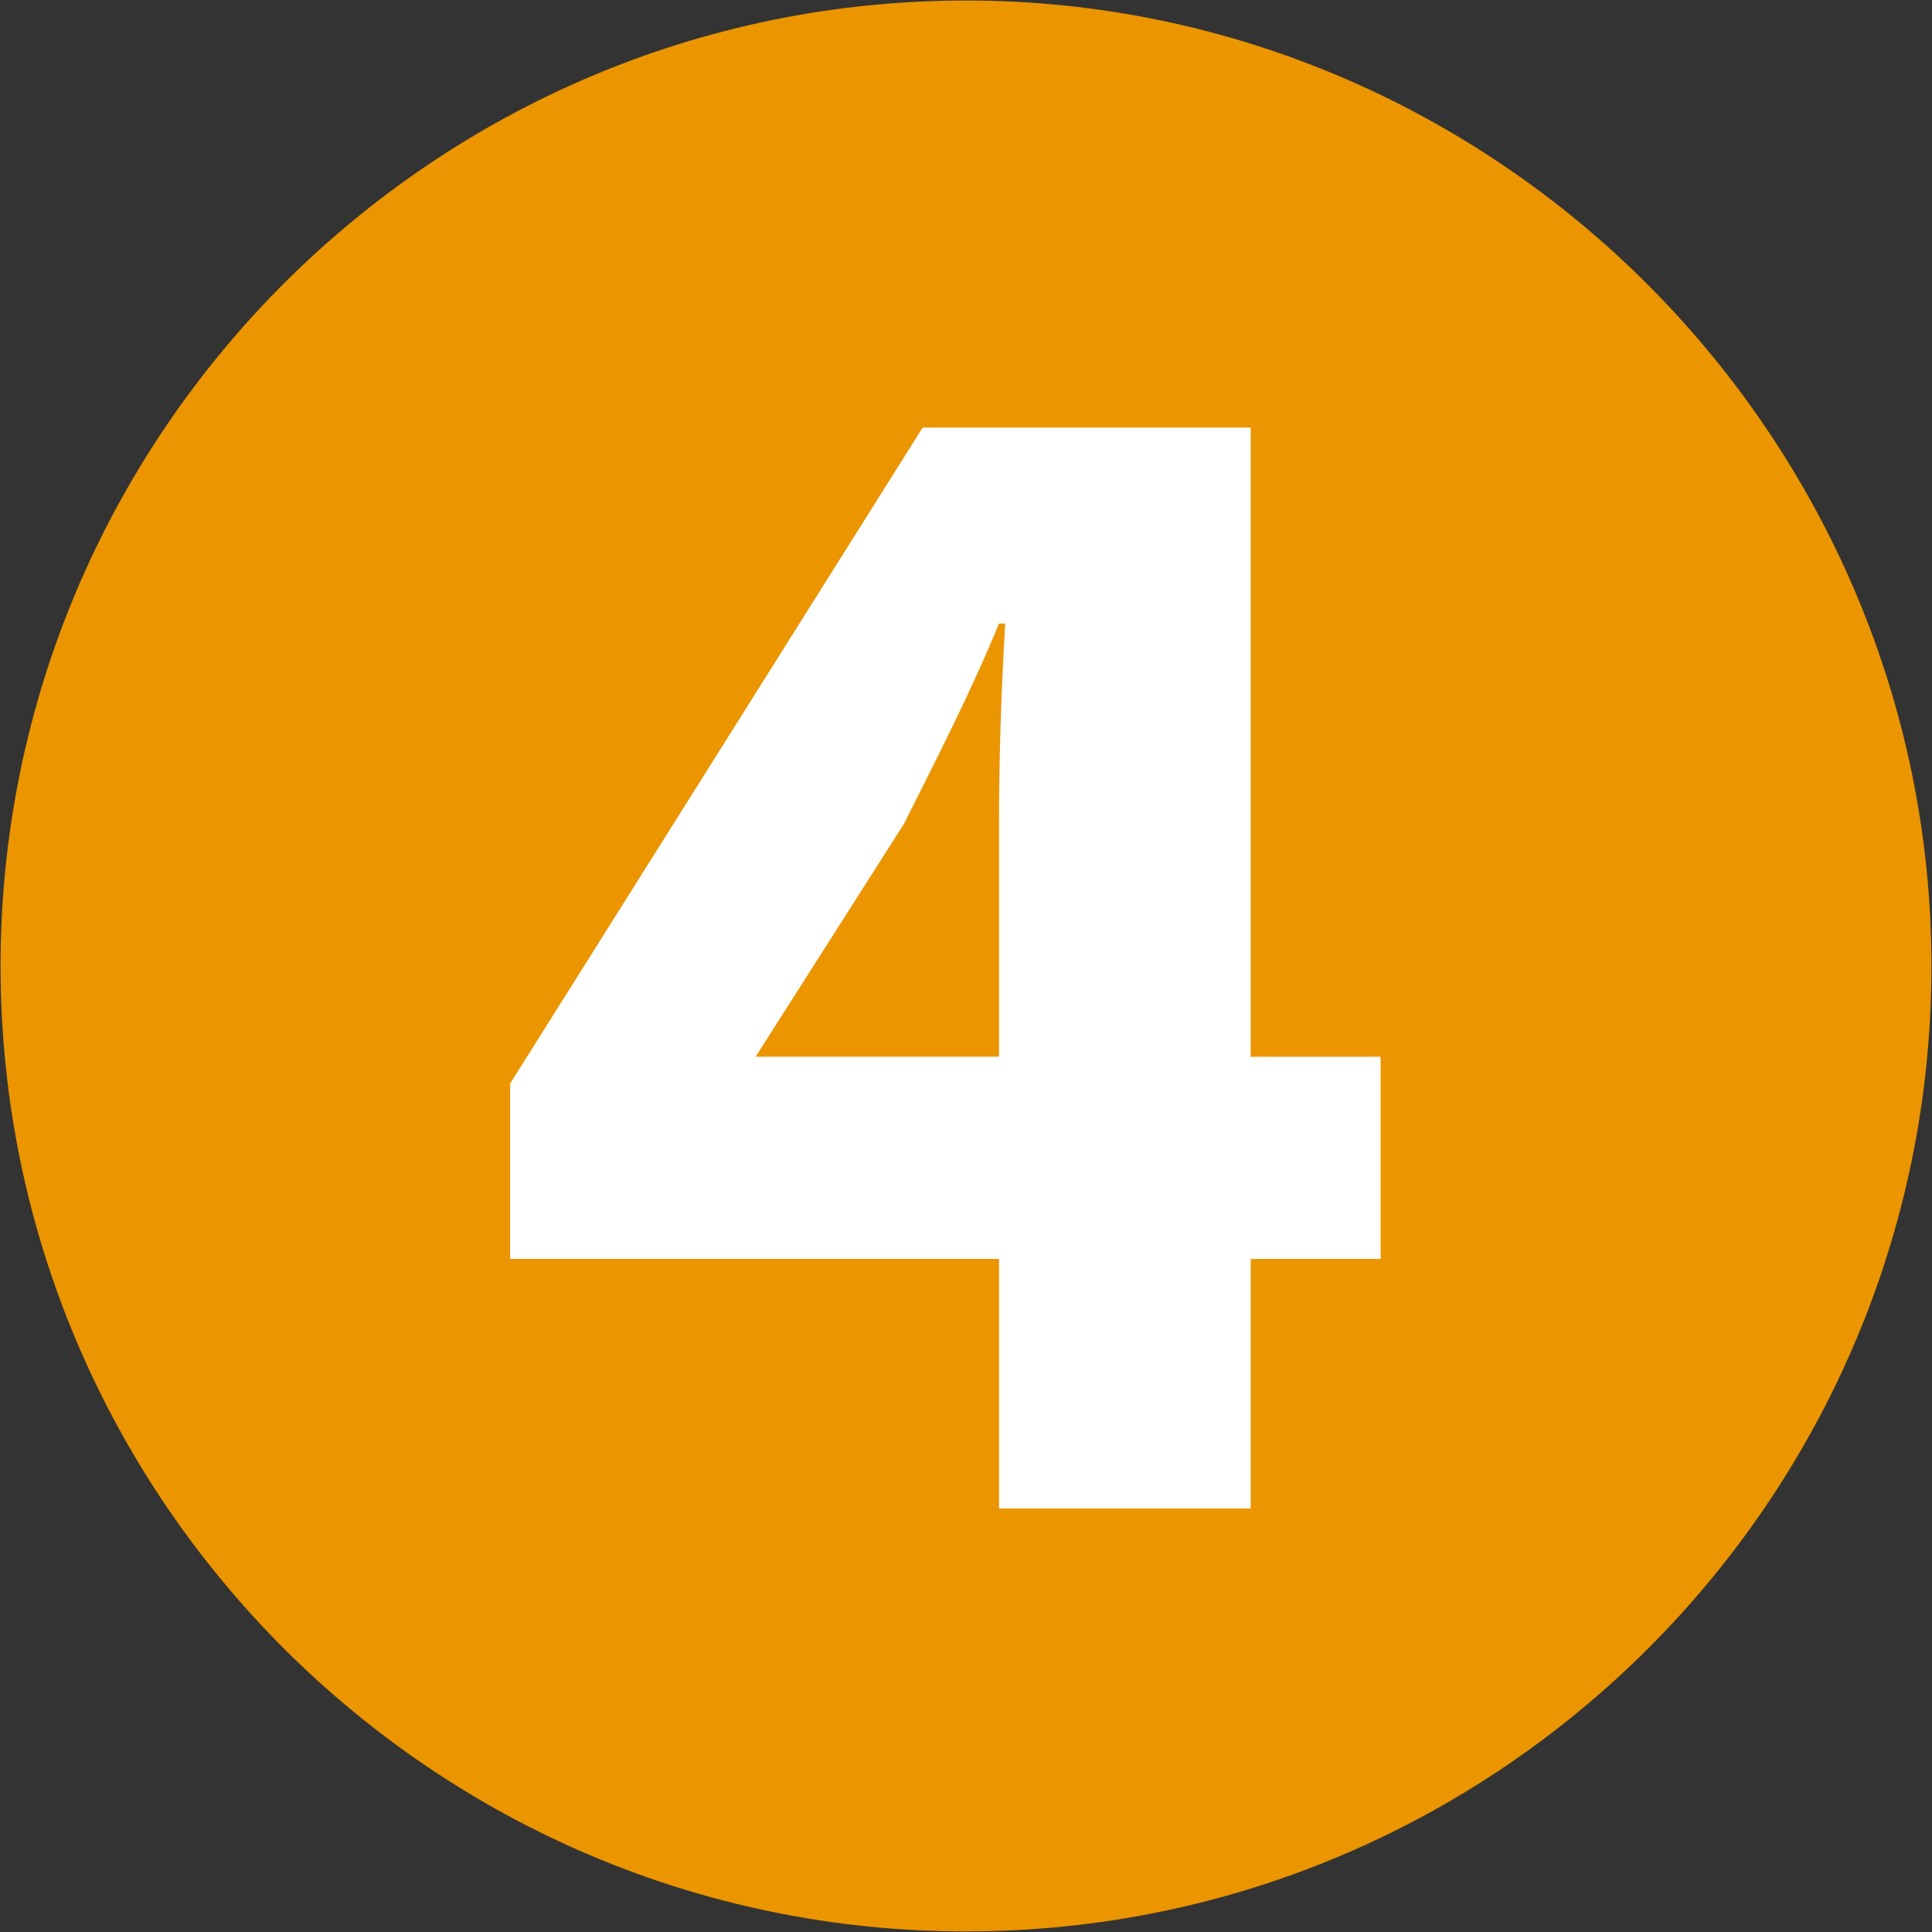
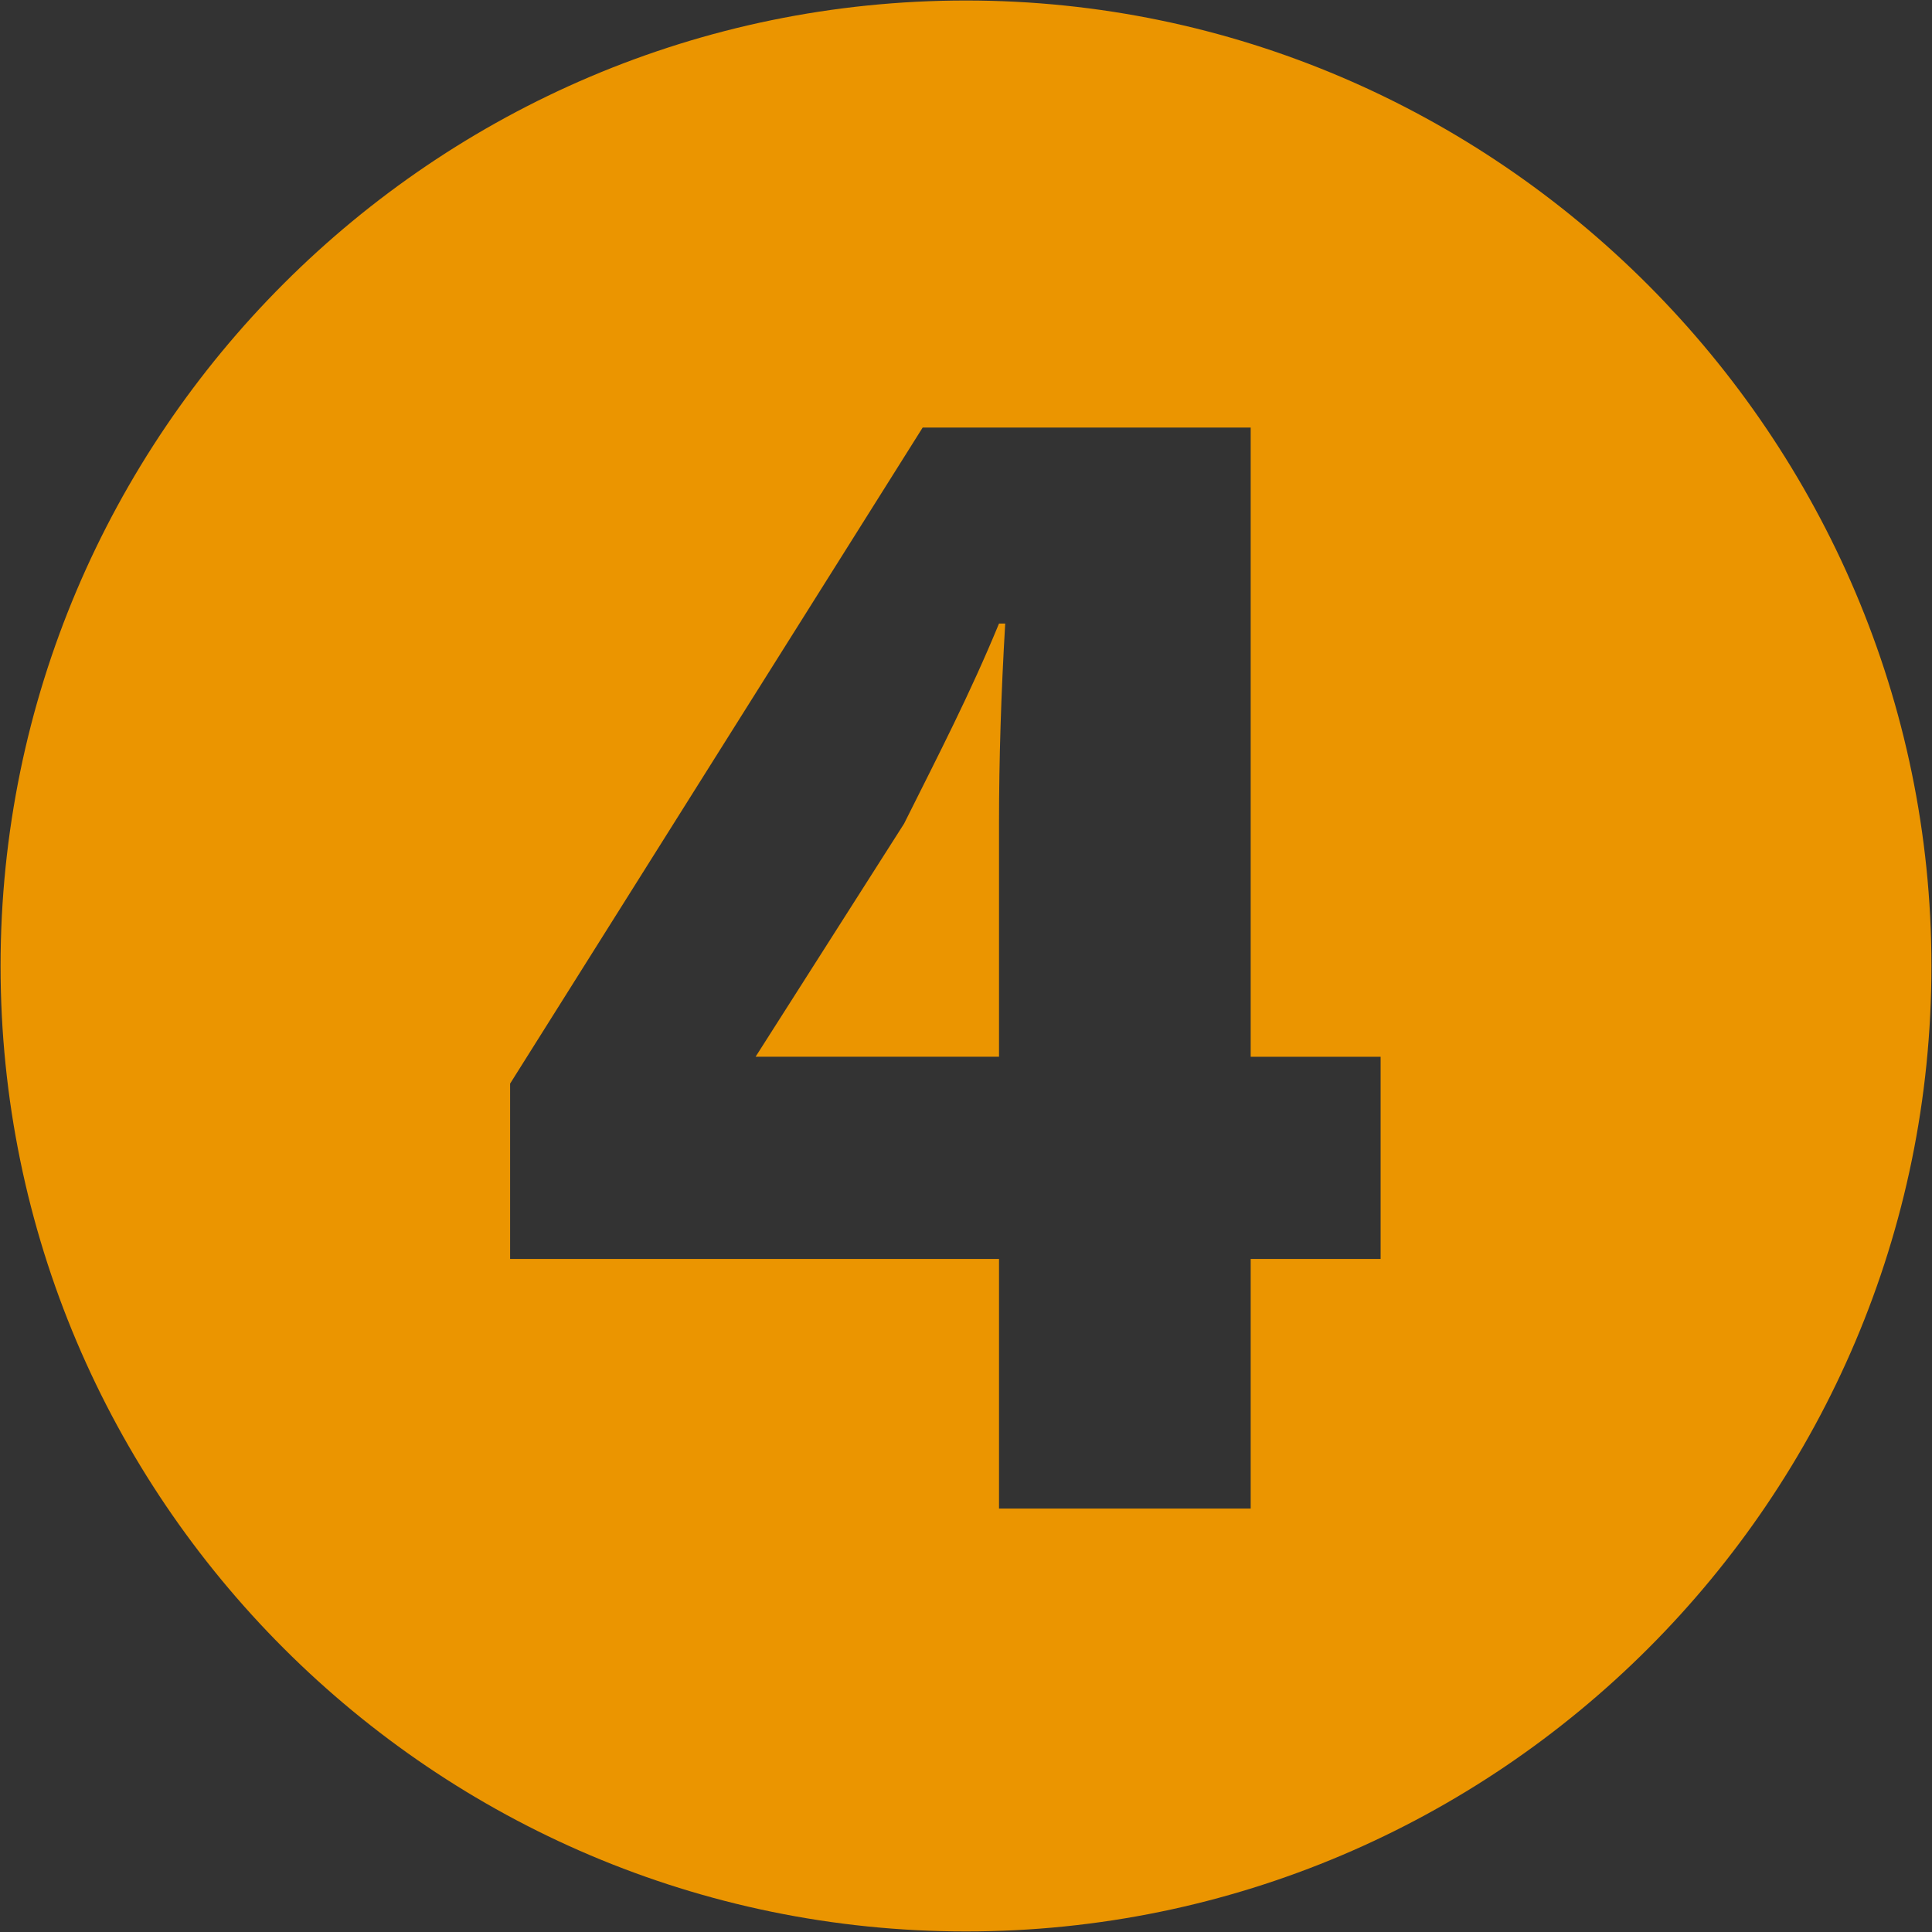
<svg xmlns="http://www.w3.org/2000/svg" id="_レイヤー_1" data-name="レイヤー_1" version="1.1" viewBox="0 0 308.98 308.98">
  <rect x="0" y="0" width="308.98" height="308.98" fill="#333333" stroke="none" />
  <defs>
    <style>
      .st0 {
        fill: #fff;
      }

      .st1 {
        fill: #eb9500;
      }
    </style>
  </defs>
-   <circle class="st0" cx="156.77" cy="152.71" r="137.28" />
  <path class="st1" d="M308.89,154.49c0,85.12-69.28,154.4-154.4,154.4S.09,239.61.09,154.49,69.37.08,154.49.08s154.4,69.94,154.4,154.41ZM200.02,241.26v-39.92h20.78v-32.33h-20.78v-100.63h-52.46l-65.98,104.92v28.04h78.19v39.92h40.25ZM159.77,169h-38.93l23.75-37.28c5.61-11.22,10.56-20.79,15.18-32h.99c-.66,11.22-.99,21.77-.99,32v37.28Z" />
</svg>